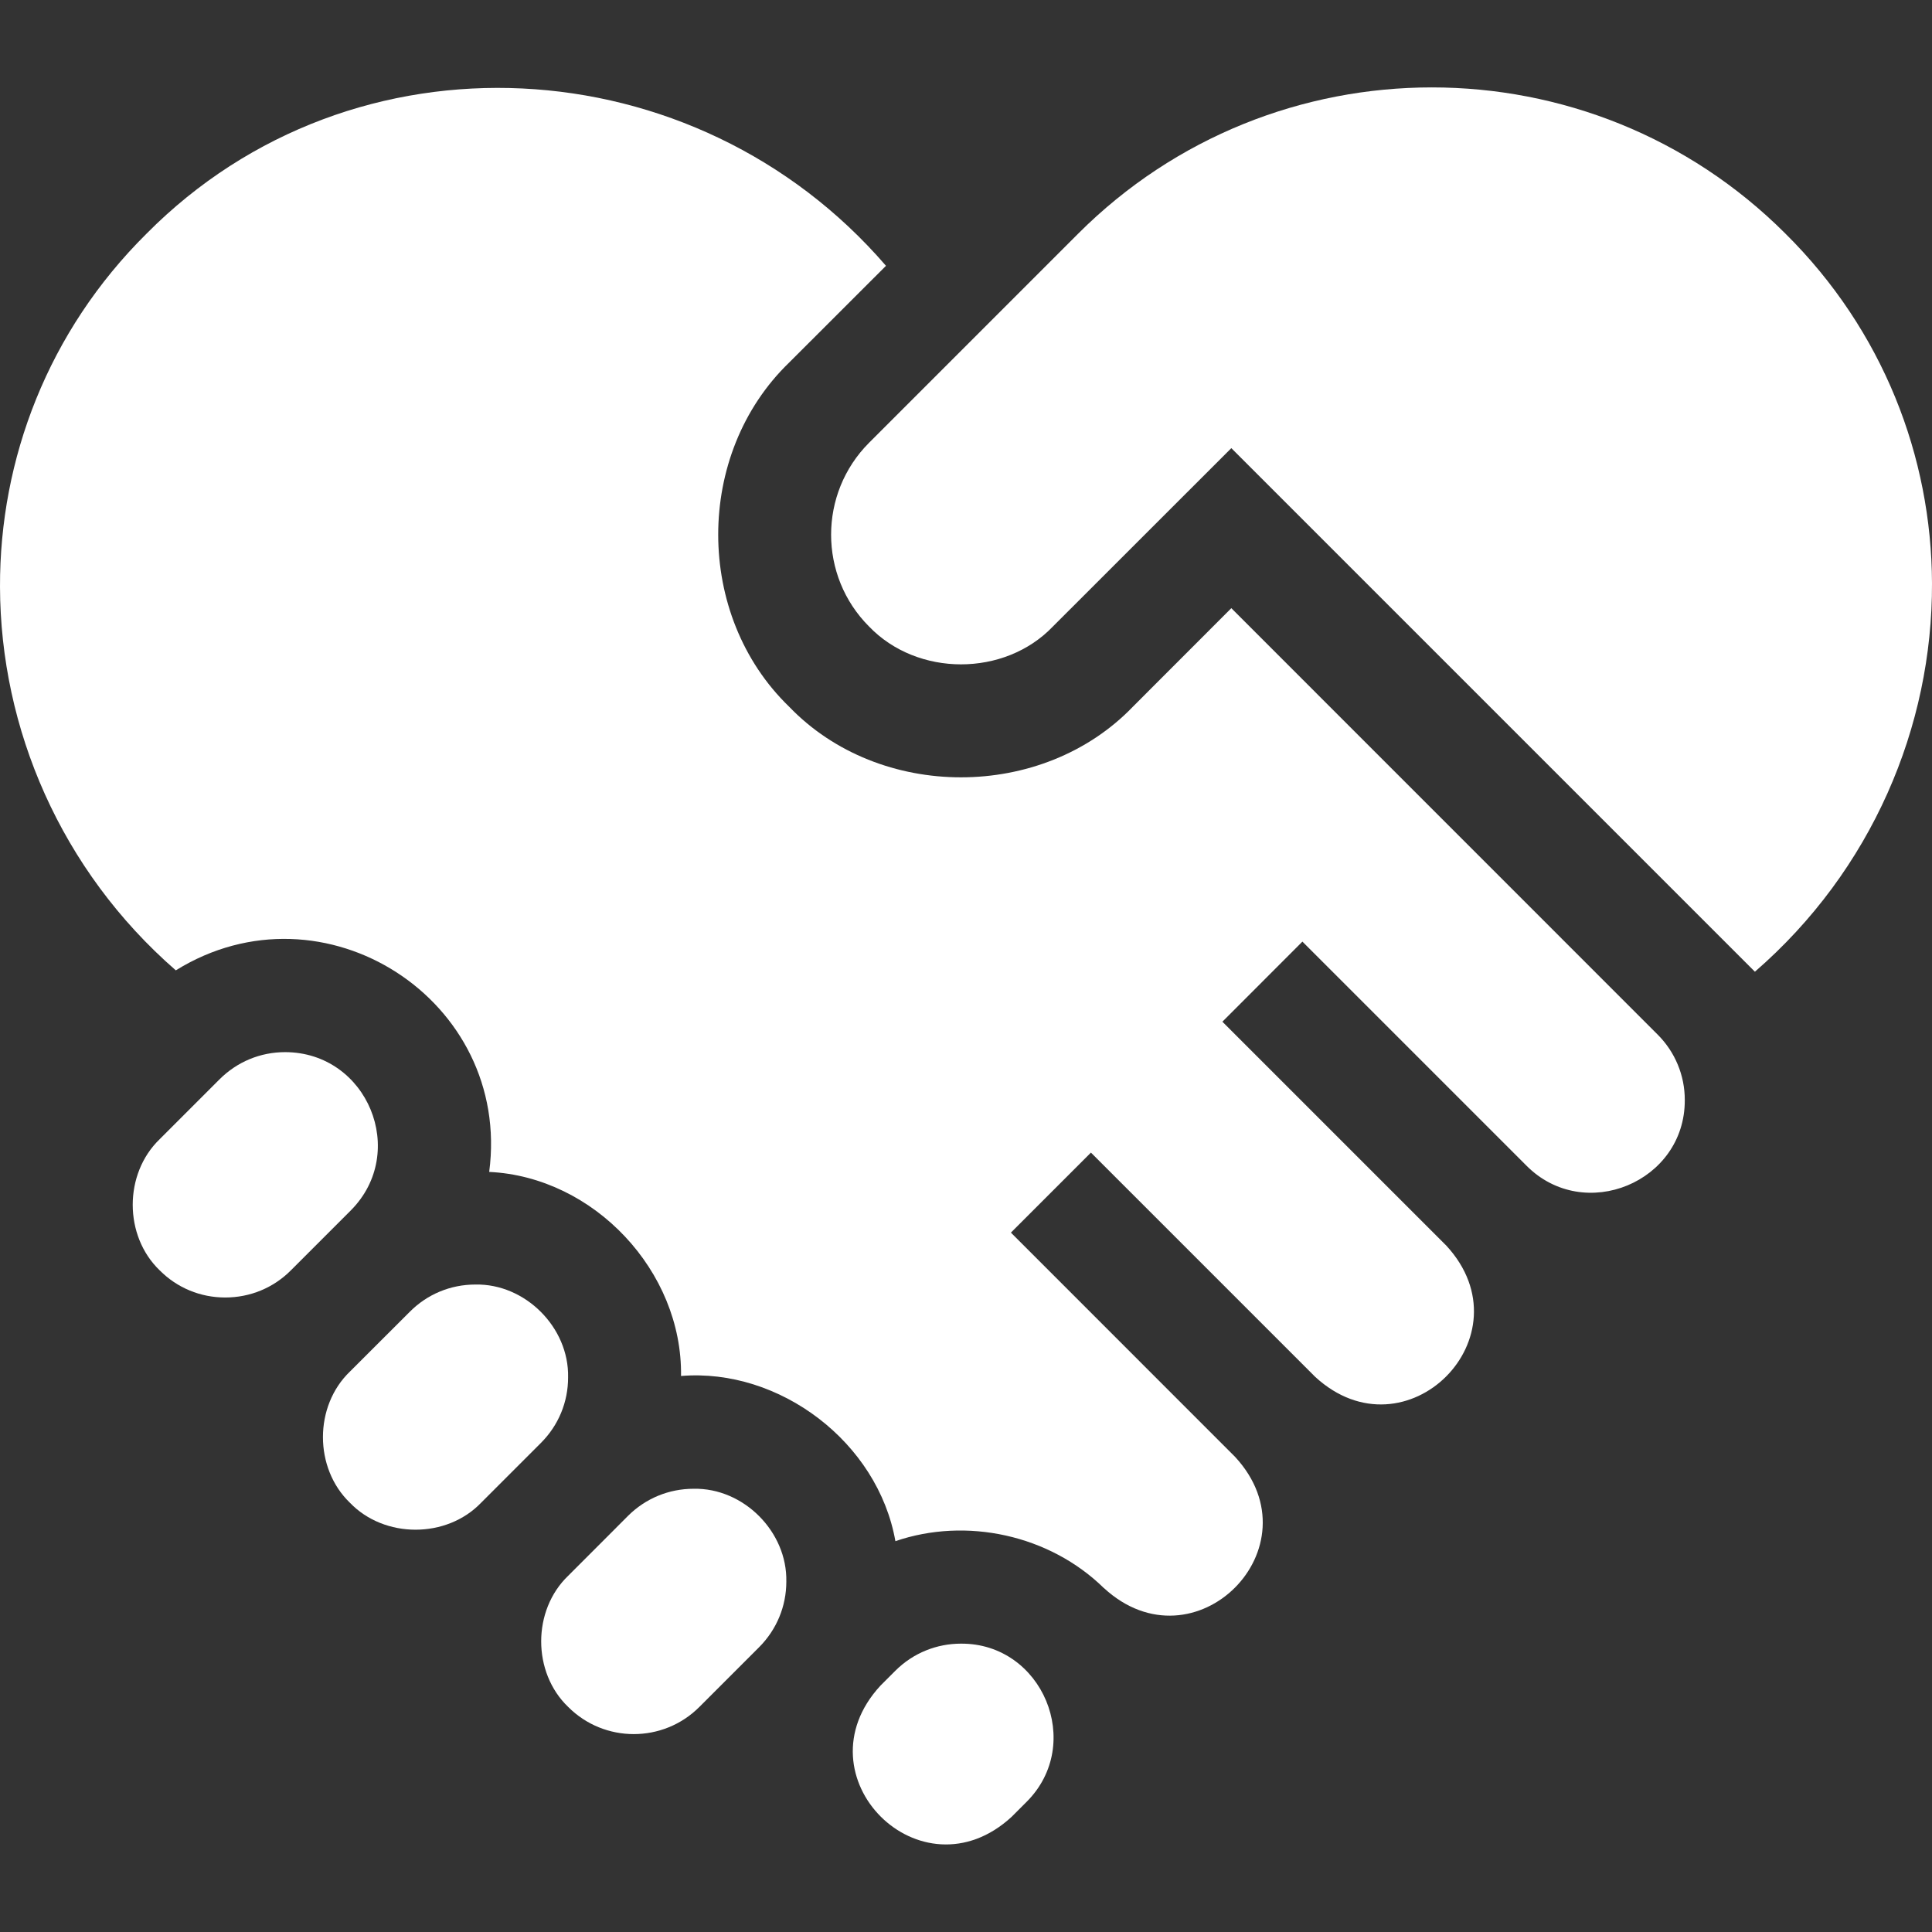
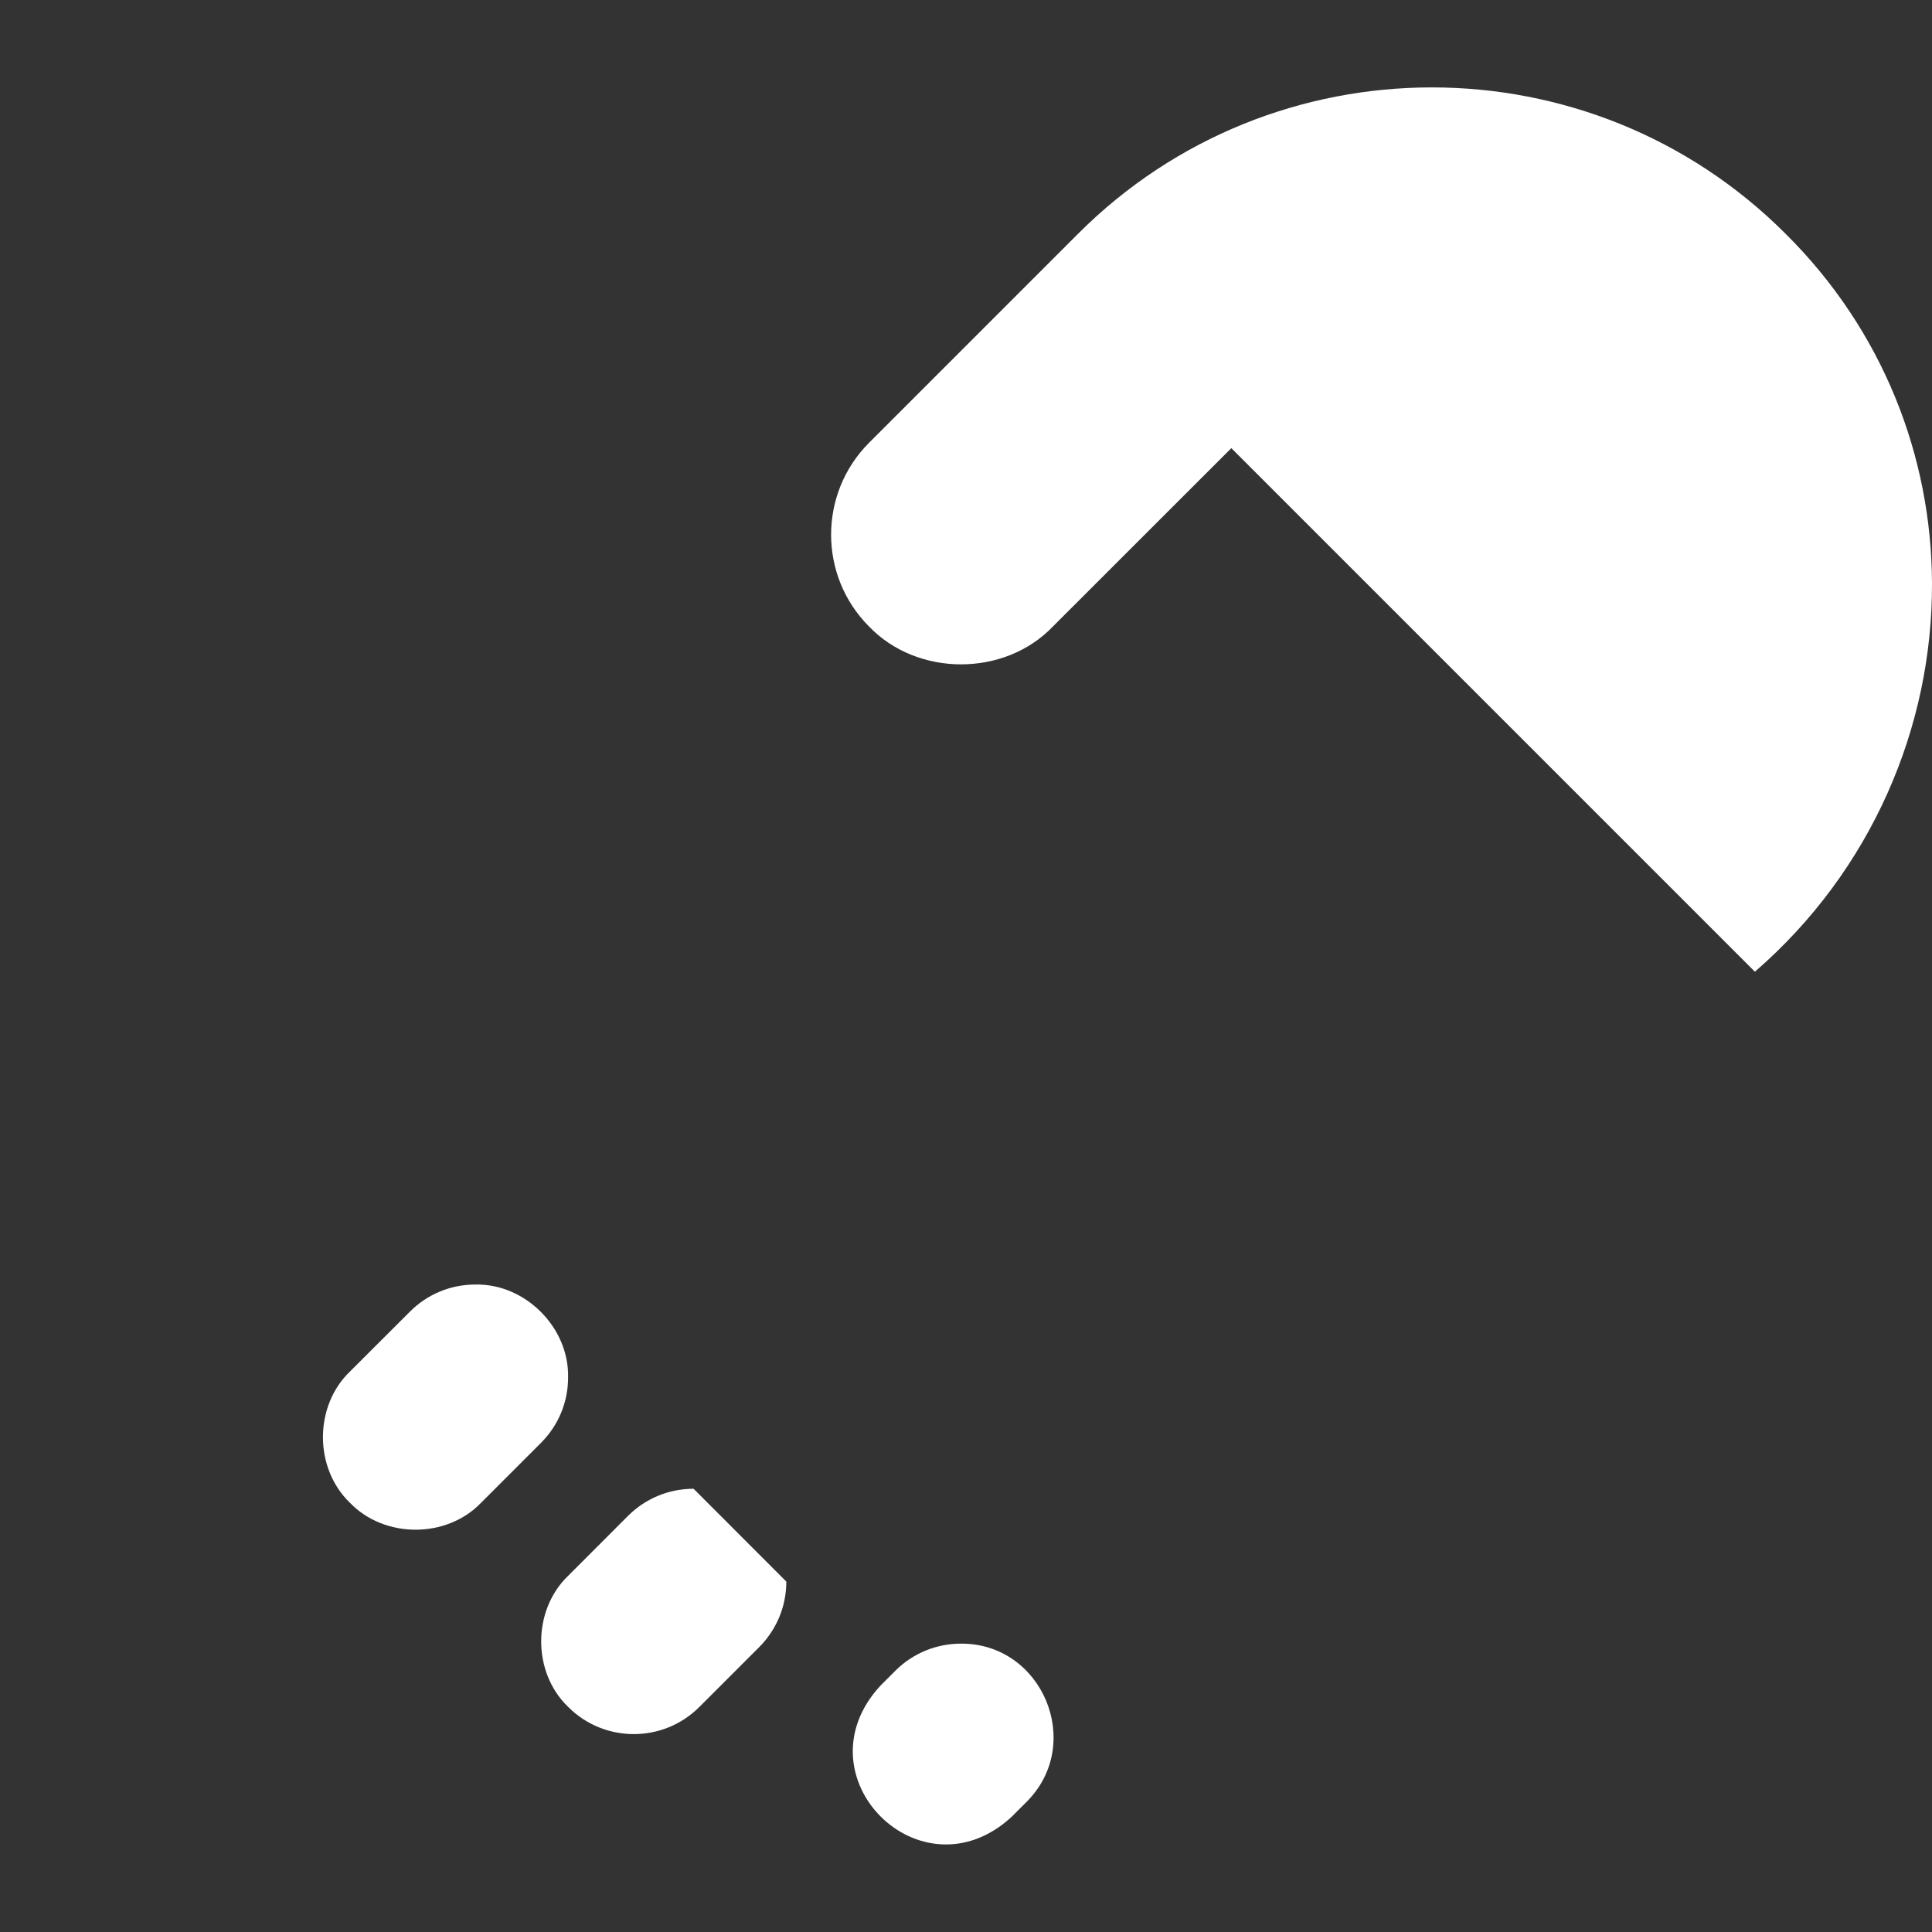
<svg xmlns="http://www.w3.org/2000/svg" width="24" height="24" viewBox="0 0 24 24" fill="none">
  <rect x="0" y="0" width="24" height="24" fill="#333333" stroke="none" />
  <g clip-path="url(#clip0_6581_6936)">
    <path d="M7.057 17.109C7.07 16.49 6.524 15.944 5.905 15.957C5.597 15.957 5.308 16.077 5.091 16.295L4.347 17.038C3.9 17.467 3.9 18.238 4.347 18.668C4.776 19.114 5.548 19.114 5.976 18.668L6.72 17.924C6.937 17.707 7.058 17.417 7.057 17.109Z" fill="white" />
-     <path d="M4.356 15.038C5.079 14.314 4.565 13.072 3.542 13.07C3.234 13.07 2.945 13.19 2.727 13.408L1.984 14.151C1.537 14.581 1.537 15.352 1.984 15.781C2.201 15.999 2.49 16.118 2.798 16.118C3.106 16.118 3.396 15.999 3.613 15.781C3.779 15.615 4.196 15.198 4.356 15.038Z" fill="white" />
-     <path d="M8.616 18.494C8.308 18.494 8.019 18.614 7.801 18.831C7.781 18.853 7.105 19.527 7.058 19.575C6.611 20.004 6.611 20.776 7.058 21.204C7.507 21.654 8.238 21.654 8.687 21.205L9.431 20.461C9.648 20.243 9.768 19.954 9.768 19.647C9.781 19.027 9.236 18.481 8.616 18.494Z" fill="white" />
+     <path d="M8.616 18.494C8.308 18.494 8.019 18.614 7.801 18.831C7.781 18.853 7.105 19.527 7.058 19.575C6.611 20.004 6.611 20.776 7.058 21.204C7.507 21.654 8.238 21.654 8.687 21.205L9.431 20.461C9.648 20.243 9.768 19.954 9.768 19.647Z" fill="white" />
    <path d="M11.937 20.418C11.642 20.418 11.347 20.53 11.122 20.755L10.936 20.941C9.9 22.066 11.44 23.606 12.566 22.57L12.752 22.384C13.476 21.662 12.949 20.411 11.937 20.418Z" fill="white" />
    <path d="M24 7.244C23.994 5.673 23.393 4.105 22.18 2.903C19.758 0.48 15.816 0.48 13.393 2.903L10.796 5.5C10.167 6.13 10.167 7.154 10.796 7.783C11.397 8.409 12.479 8.41 13.079 7.783L15.296 5.567L21.8 12.071C23.251 10.813 24.007 9.027 24 7.244Z" fill="white" />
-     <path d="M20.591 12.851L15.296 7.555L14.074 8.778C12.949 9.949 10.926 9.949 9.802 8.778C8.63 7.645 8.627 5.641 9.802 4.505C9.802 4.505 11.006 3.302 11.006 3.302C8.641 0.557 4.393 0.306 1.82 2.903C0.596 4.116 -0.005 5.704 2.7748e-05 7.291C0.005 9.051 0.754 10.809 2.184 12.054C4.023 10.914 6.358 12.425 6.077 14.558C7.38 14.62 8.479 15.793 8.46 17.093C9.684 16.992 10.906 17.916 11.123 19.145C12.001 18.844 13.036 19.064 13.714 19.729L13.714 19.728C14.84 20.764 16.38 19.223 15.344 18.099C15.344 18.099 12.799 15.553 12.558 15.312L13.552 14.318L16.338 17.104C17.464 18.14 19.003 16.601 17.968 15.475C17.339 14.846 15.792 13.299 15.185 12.692C15.433 12.444 15.931 11.945 16.179 11.697C16.62 12.138 18.484 14.003 18.962 14.48C19.68 15.203 20.933 14.684 20.929 13.666C20.93 13.358 20.807 13.066 20.591 12.851Z" fill="white" />
  </g>
  <defs>
    <clipPath id="clip0_6581_6936">
      <rect width="24" height="24" fill="white" />
    </clipPath>
  </defs>
</svg>